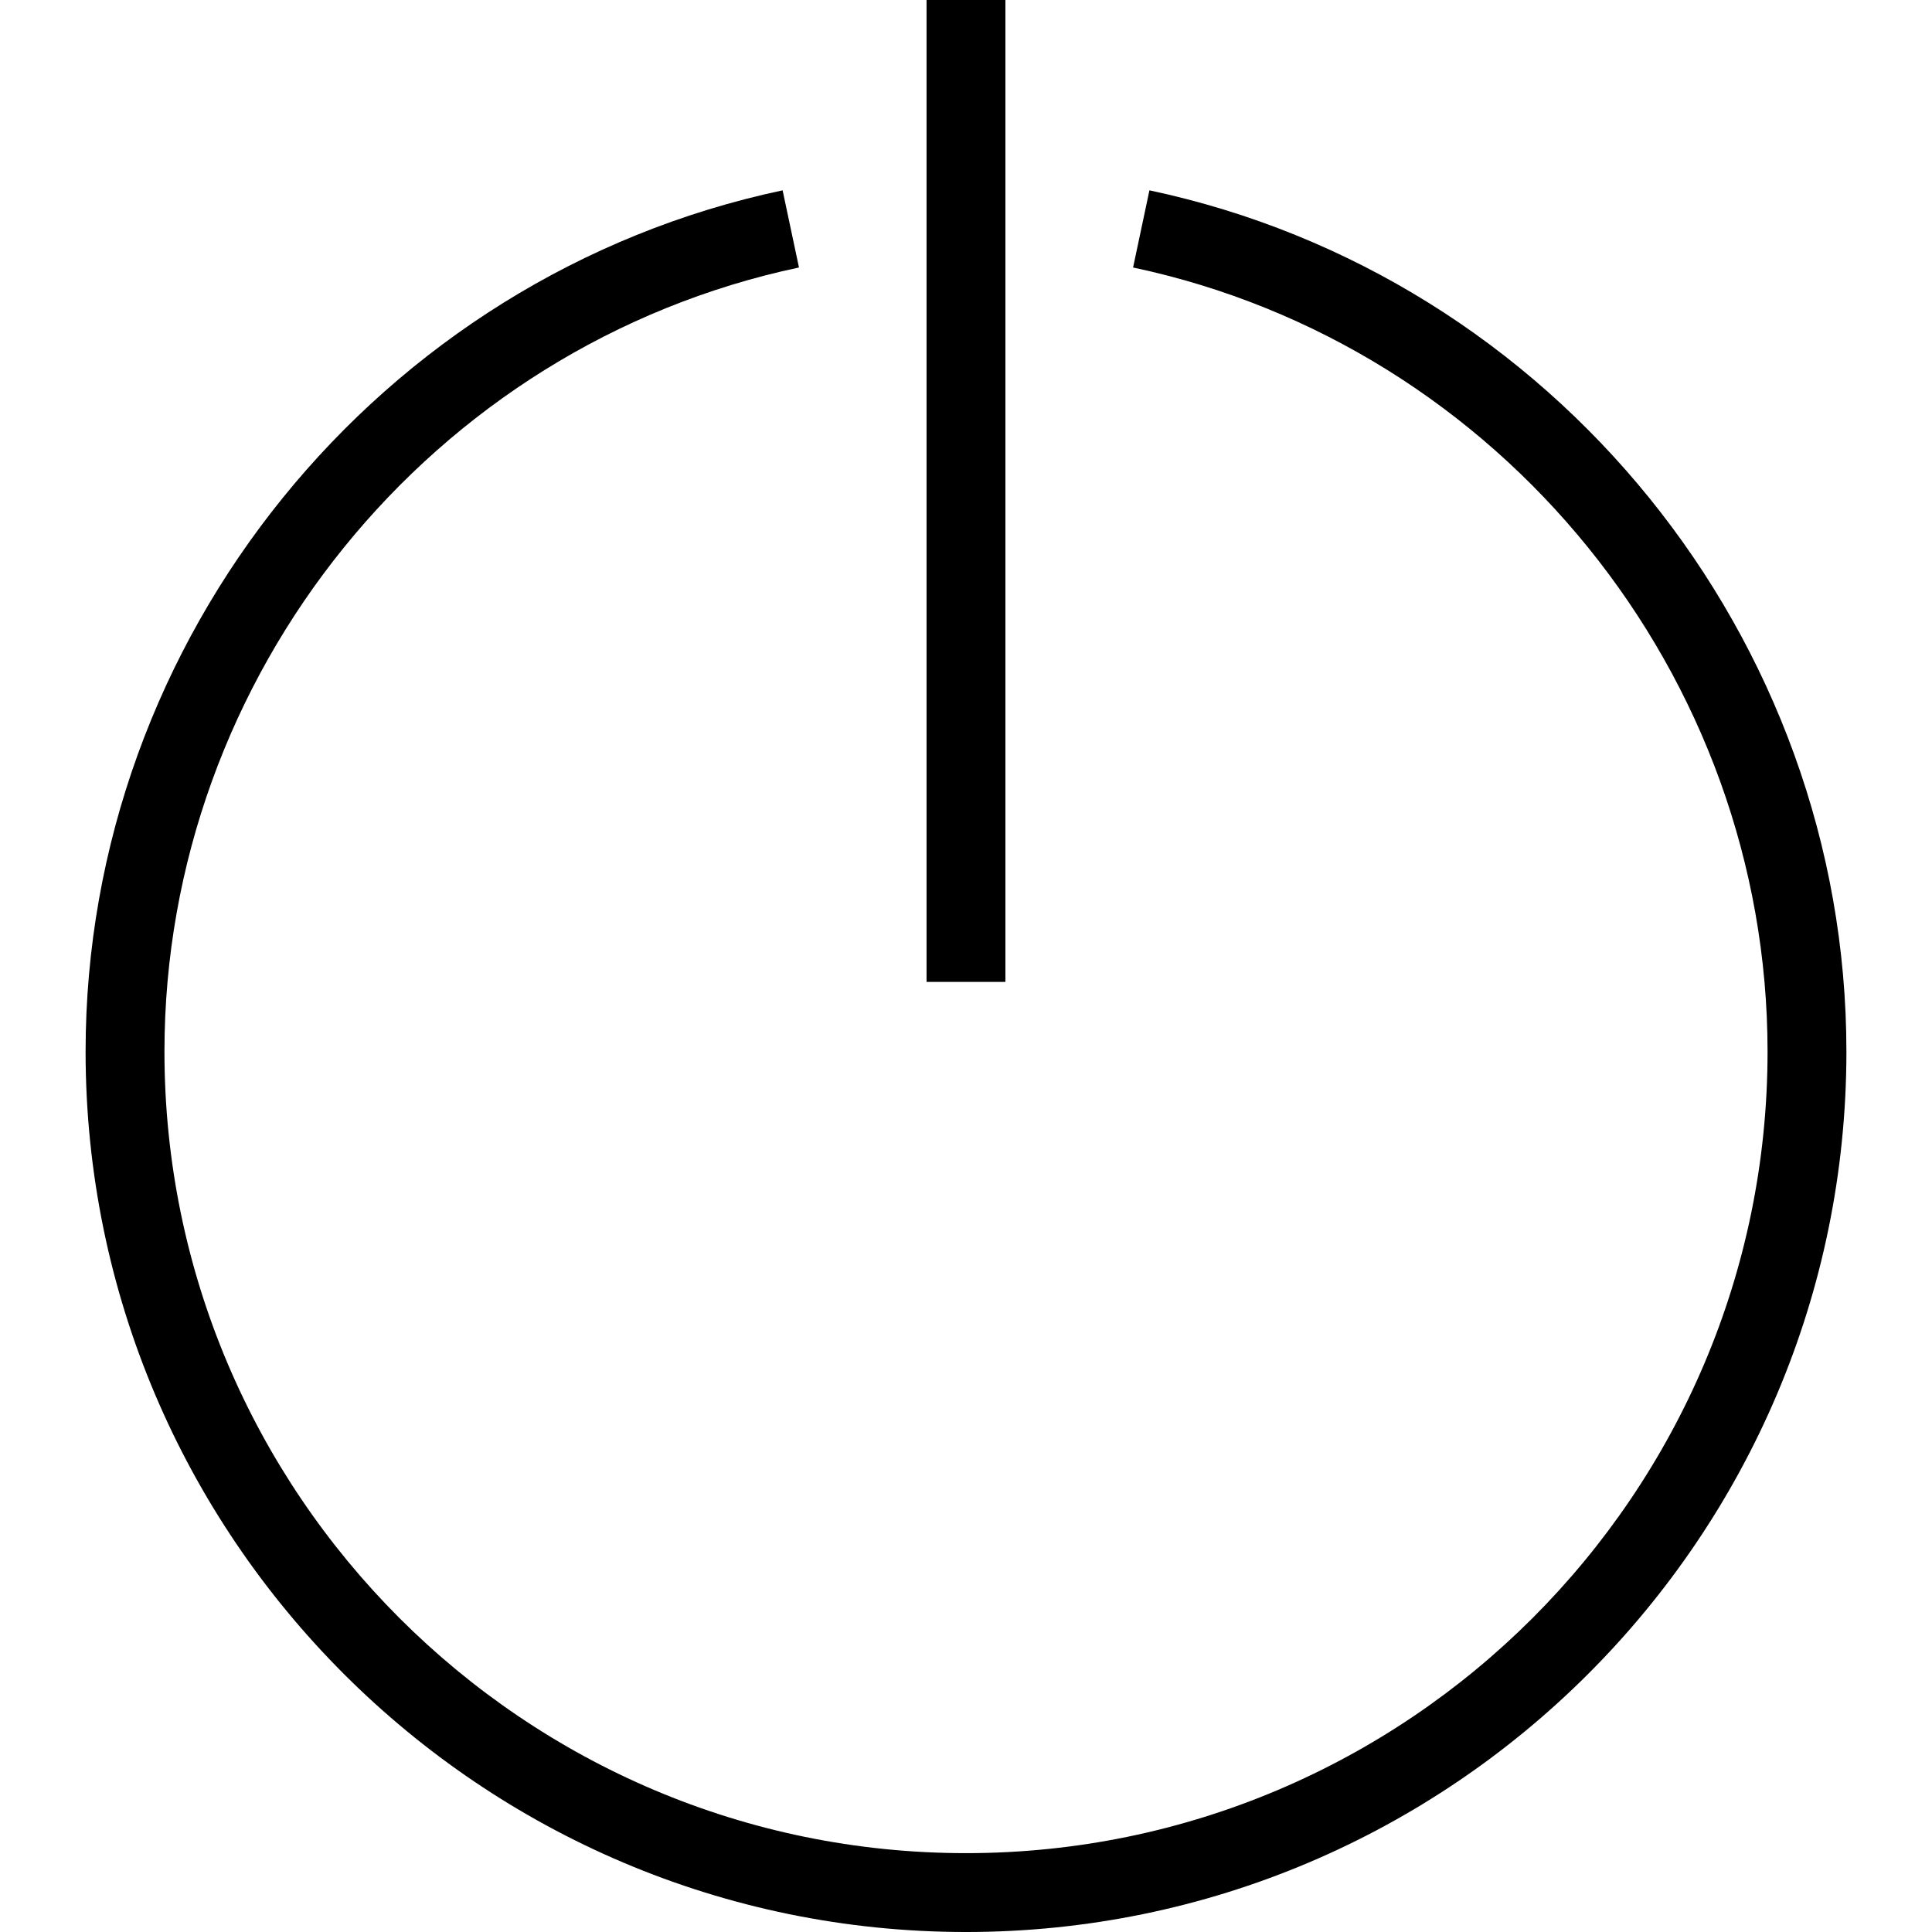
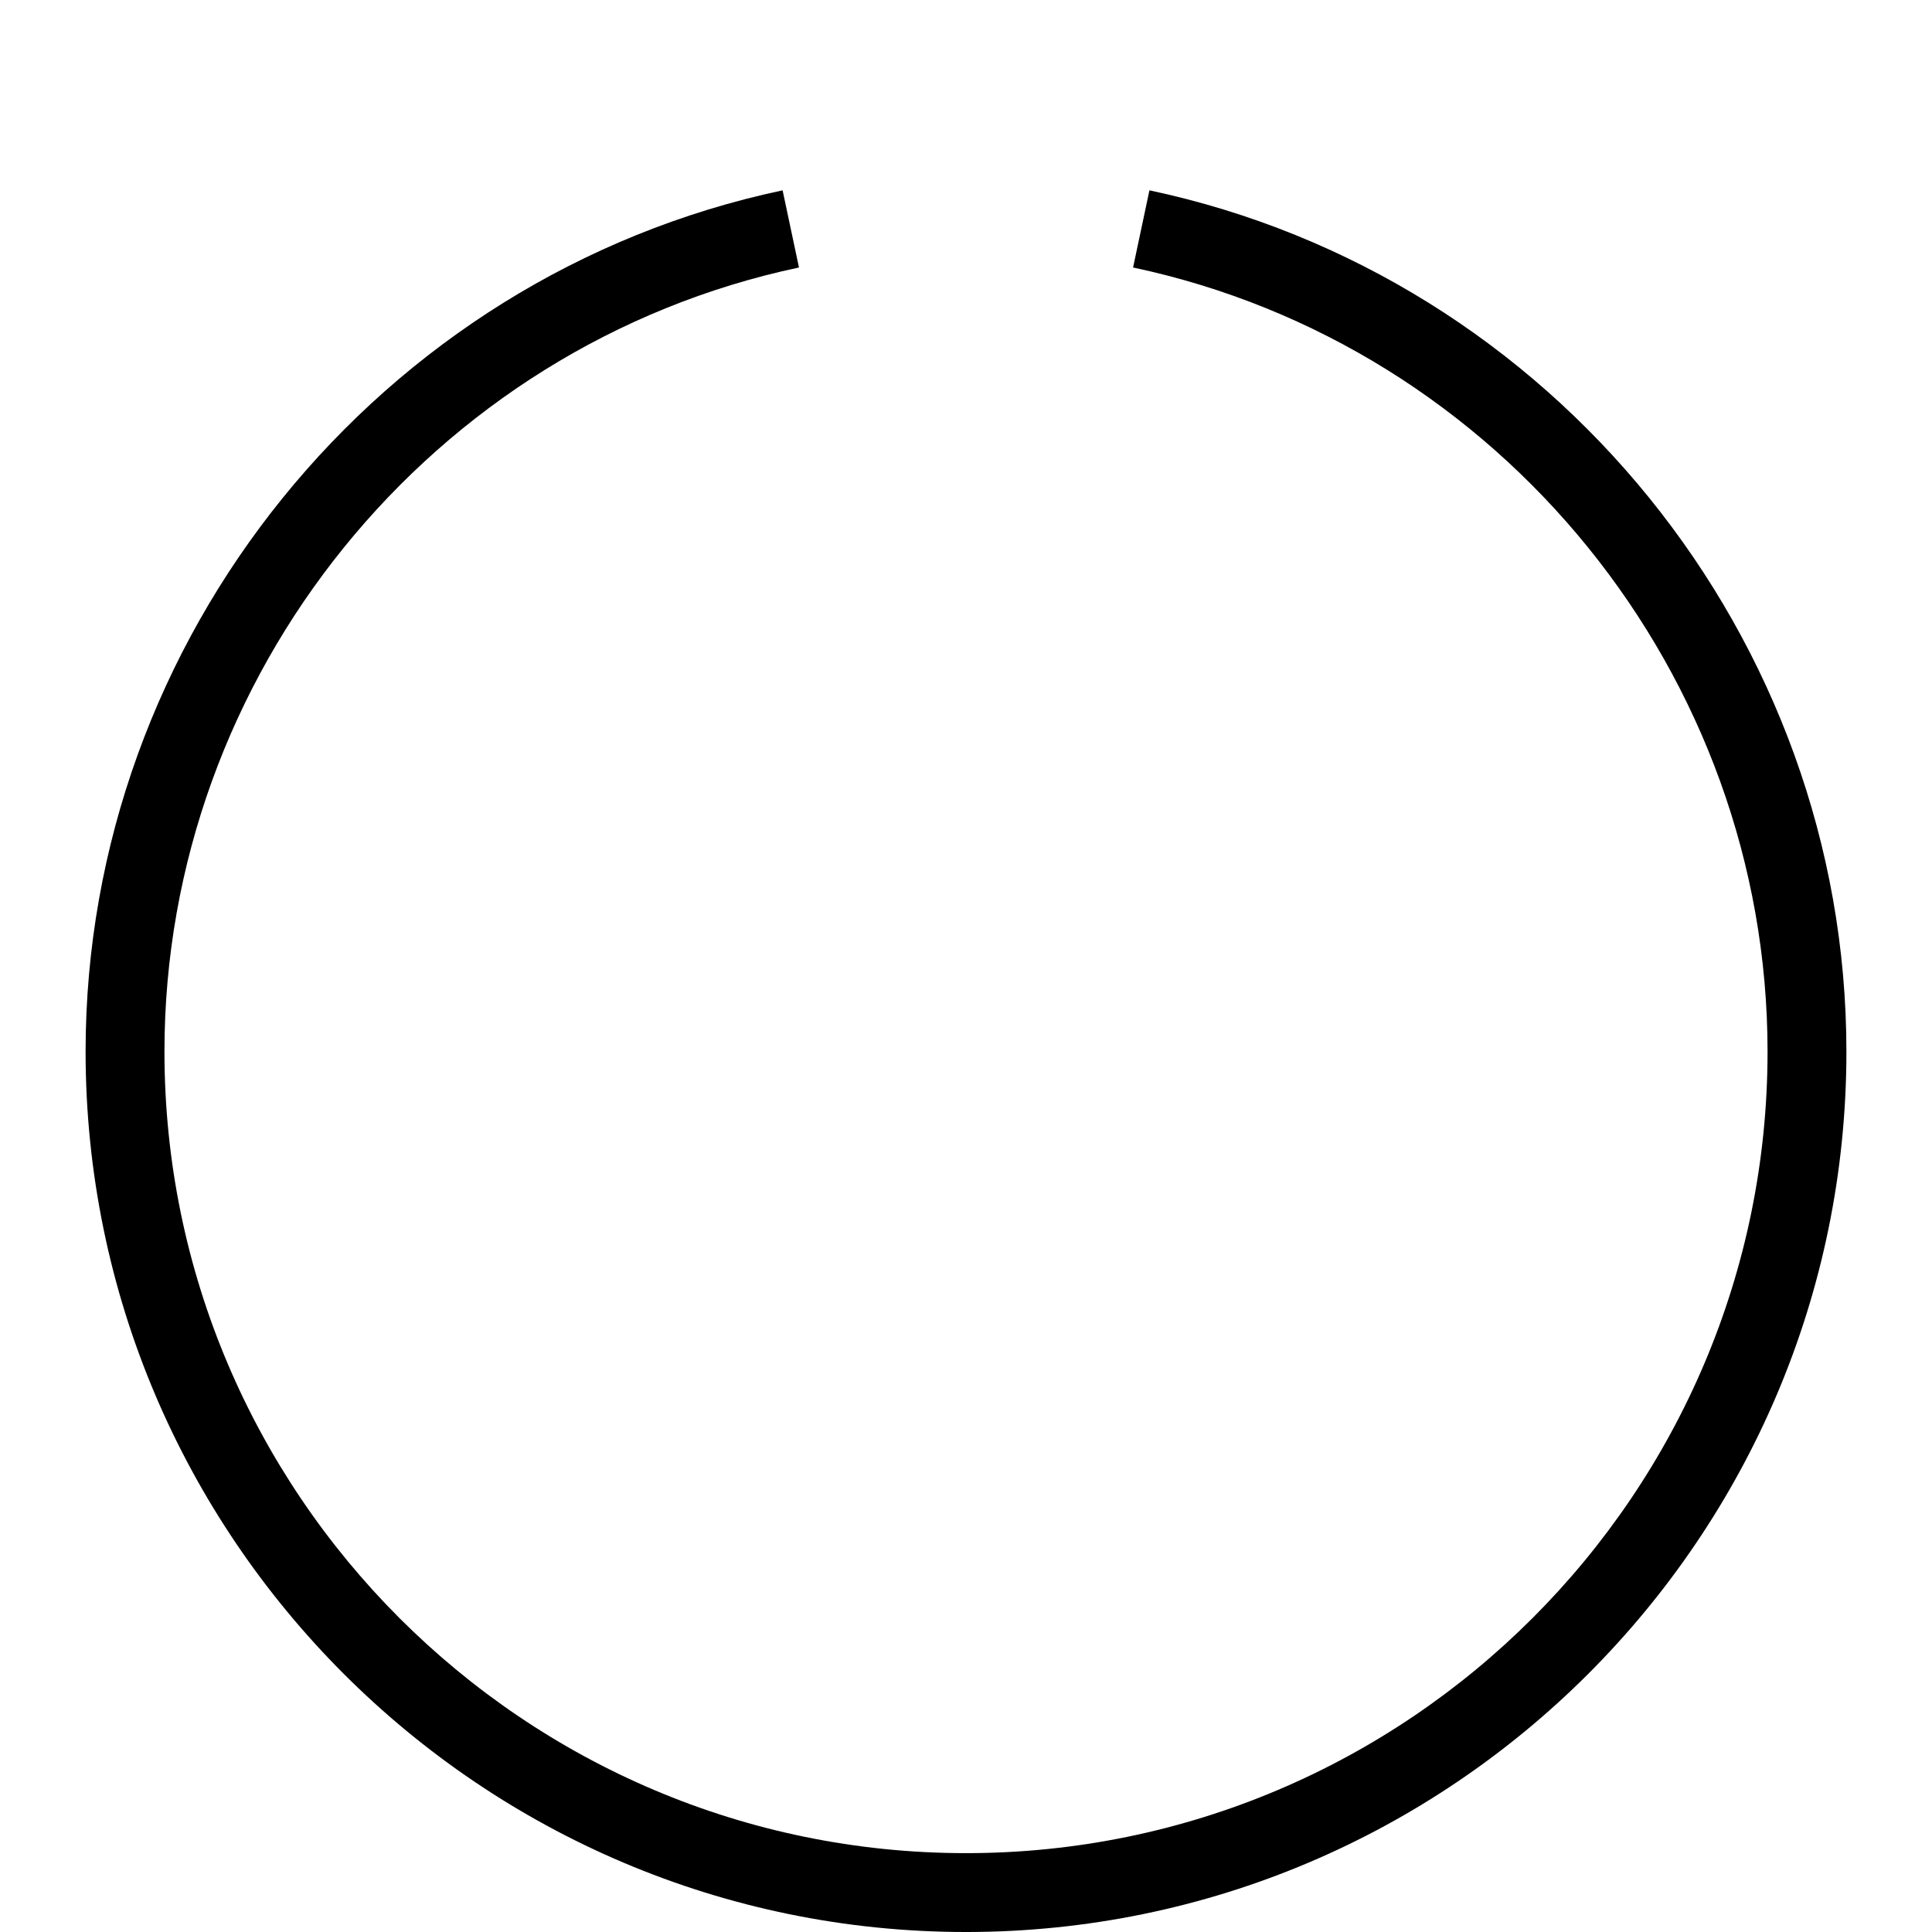
<svg xmlns="http://www.w3.org/2000/svg" fill="#000000" version="1.1" id="Layer_1" viewBox="0 0 472.615 472.615" xml:space="preserve">
  <g>
    <g>
-       <rect x="226.658" width="19.289" height="240.197" />
-     </g>
+       </g>
  </g>
  <g>
    <g>
      <path d="M281.18,46.56l-4.002,18.876c89.934,19.064,155.209,99.73,155.209,191.811c0,108.123-87.961,196.079-196.078,196.079    c-108.119,0-196.079-87.957-196.079-196.079c0-92.091,65.28-172.757,155.219-191.811l-4.003-18.876    C92.647,67.498,20.938,156.104,20.938,257.247c0,118.757,96.612,215.369,215.37,215.369c118.756,0,215.369-96.611,215.369-215.369    C451.677,156.114,379.973,67.507,281.18,46.56z" />
    </g>
  </g>
</svg>